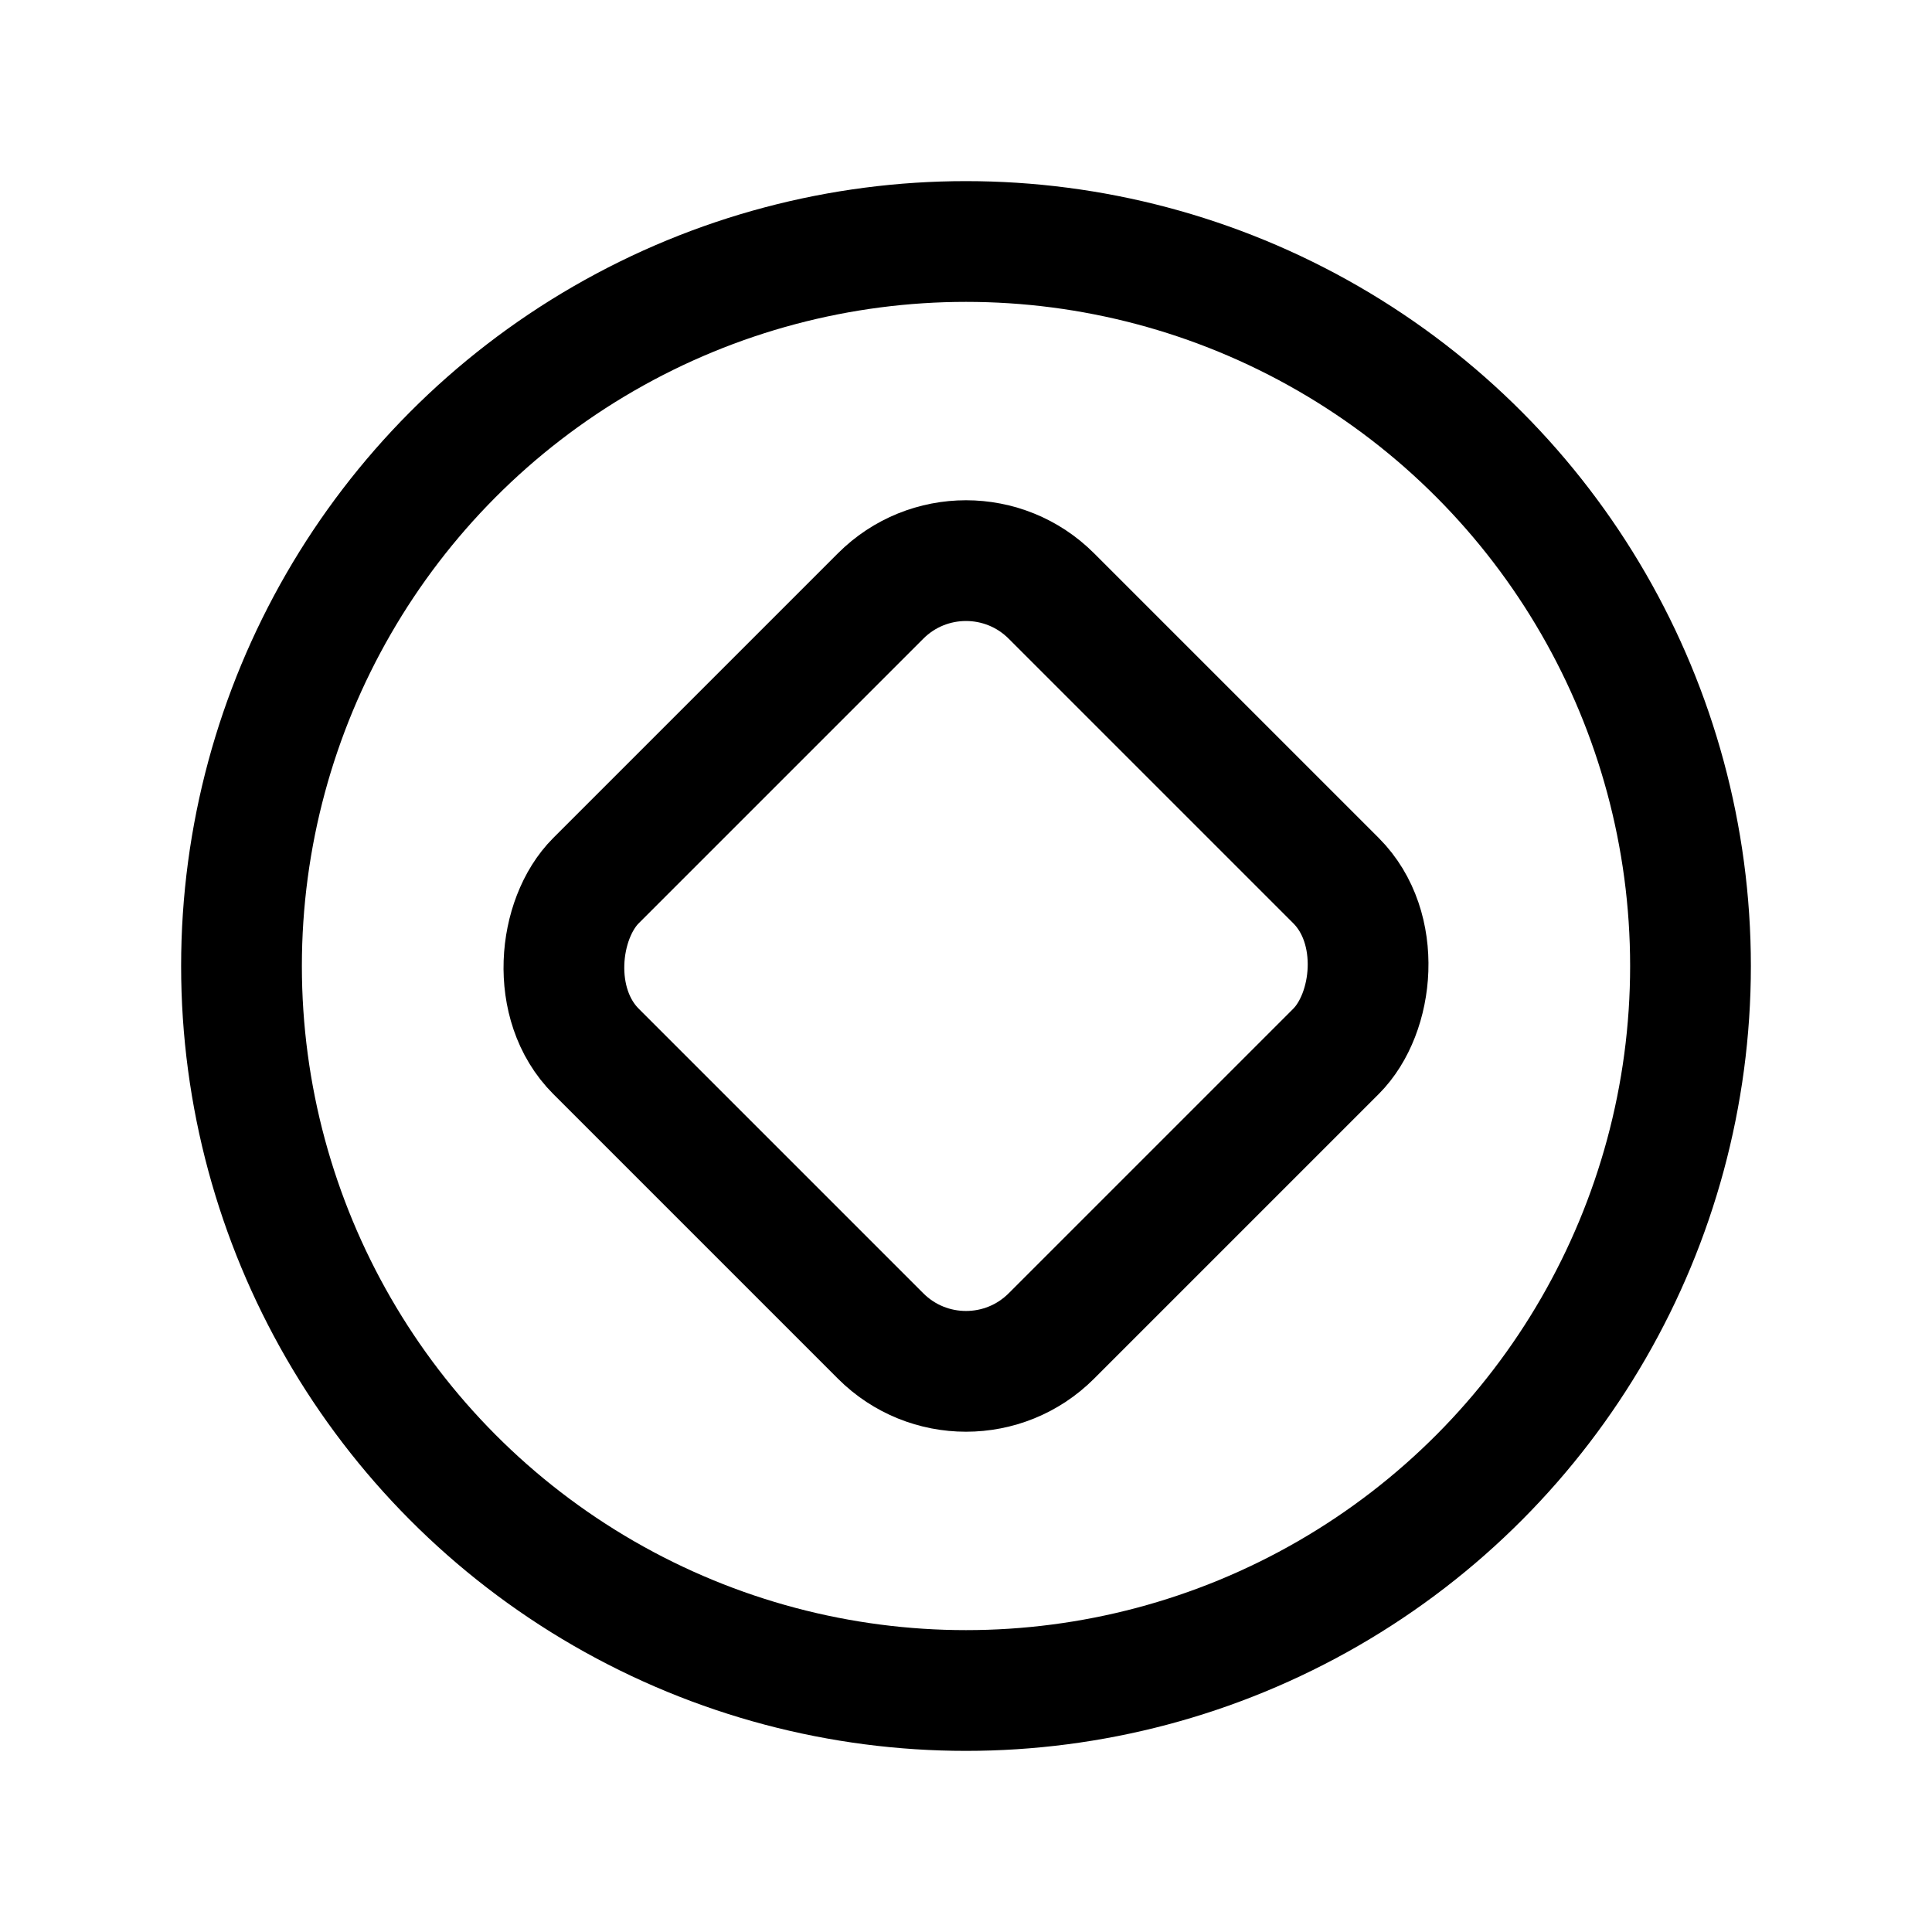
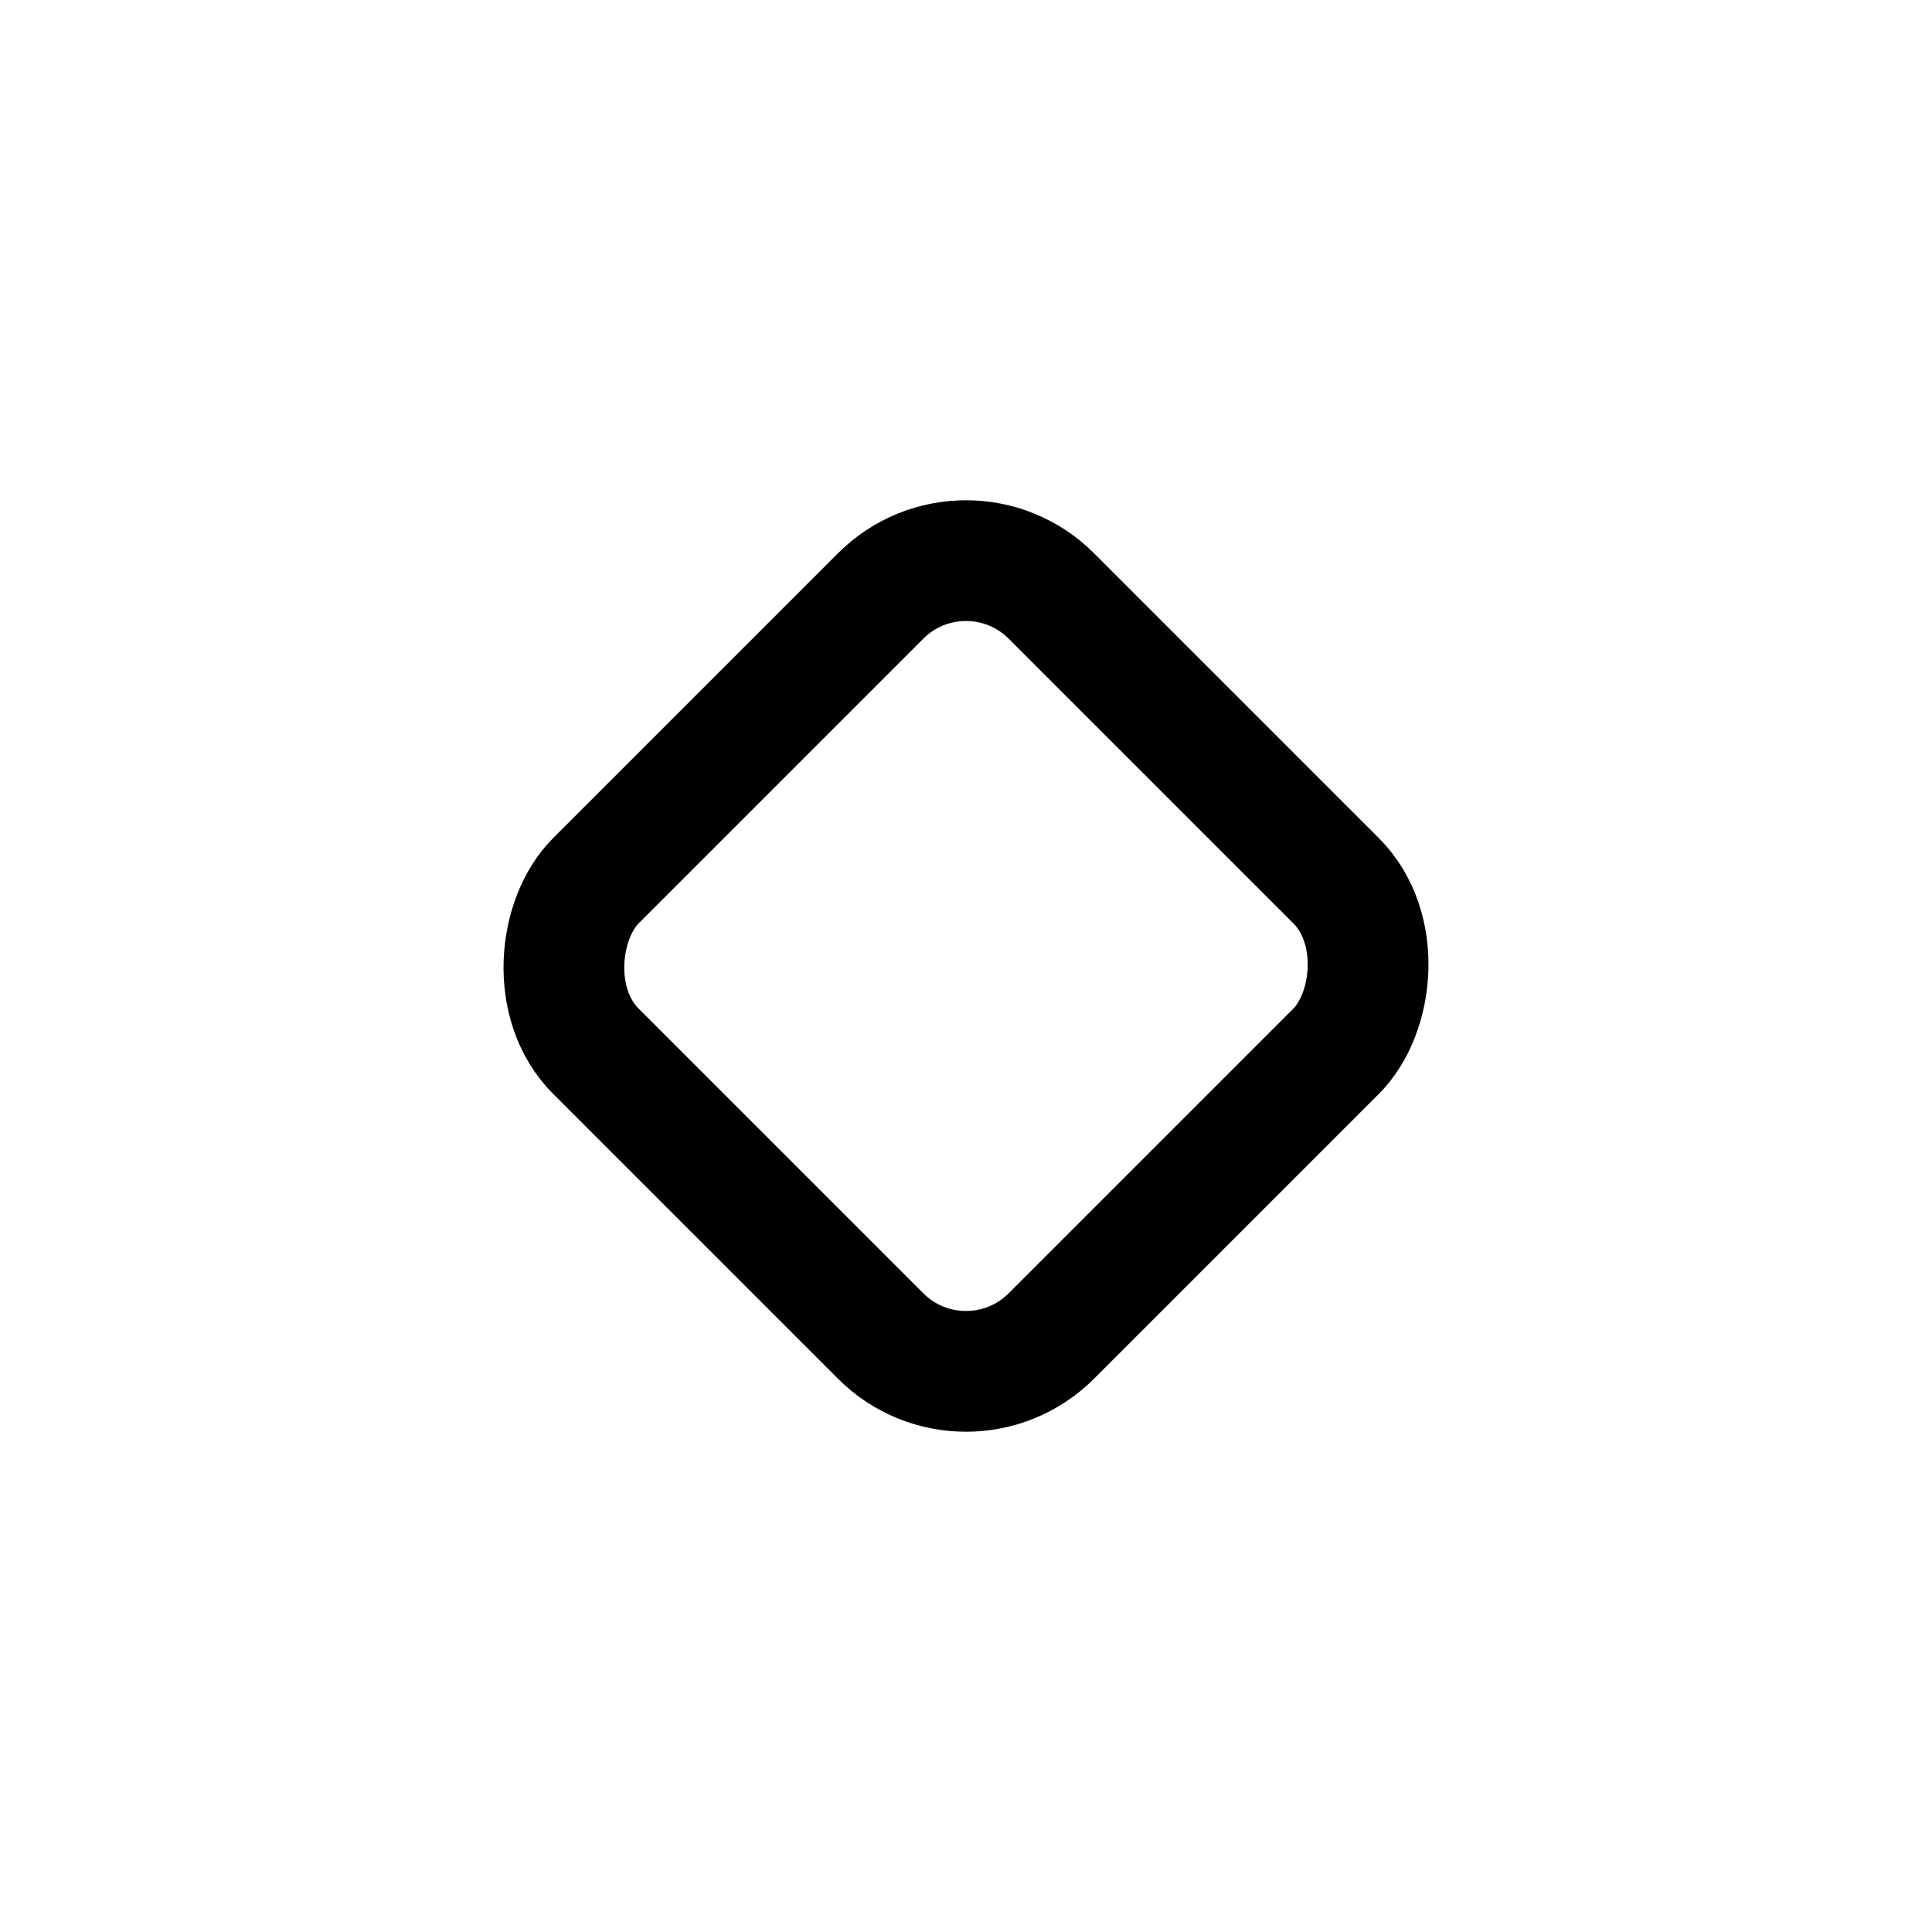
<svg xmlns="http://www.w3.org/2000/svg" class="-my-px size-12" width="24" height="24" viewBox="0 0 24 24" fill="none">
-   <circle cx="12" cy="12" r="9" stroke="currentColor" stroke-width="1.5" />
  <rect x="12" y="6.343" width="8" height="8" rx="1.5" transform="rotate(45 12 6.343)" stroke="currentColor" stroke-width="1.5" />
</svg>